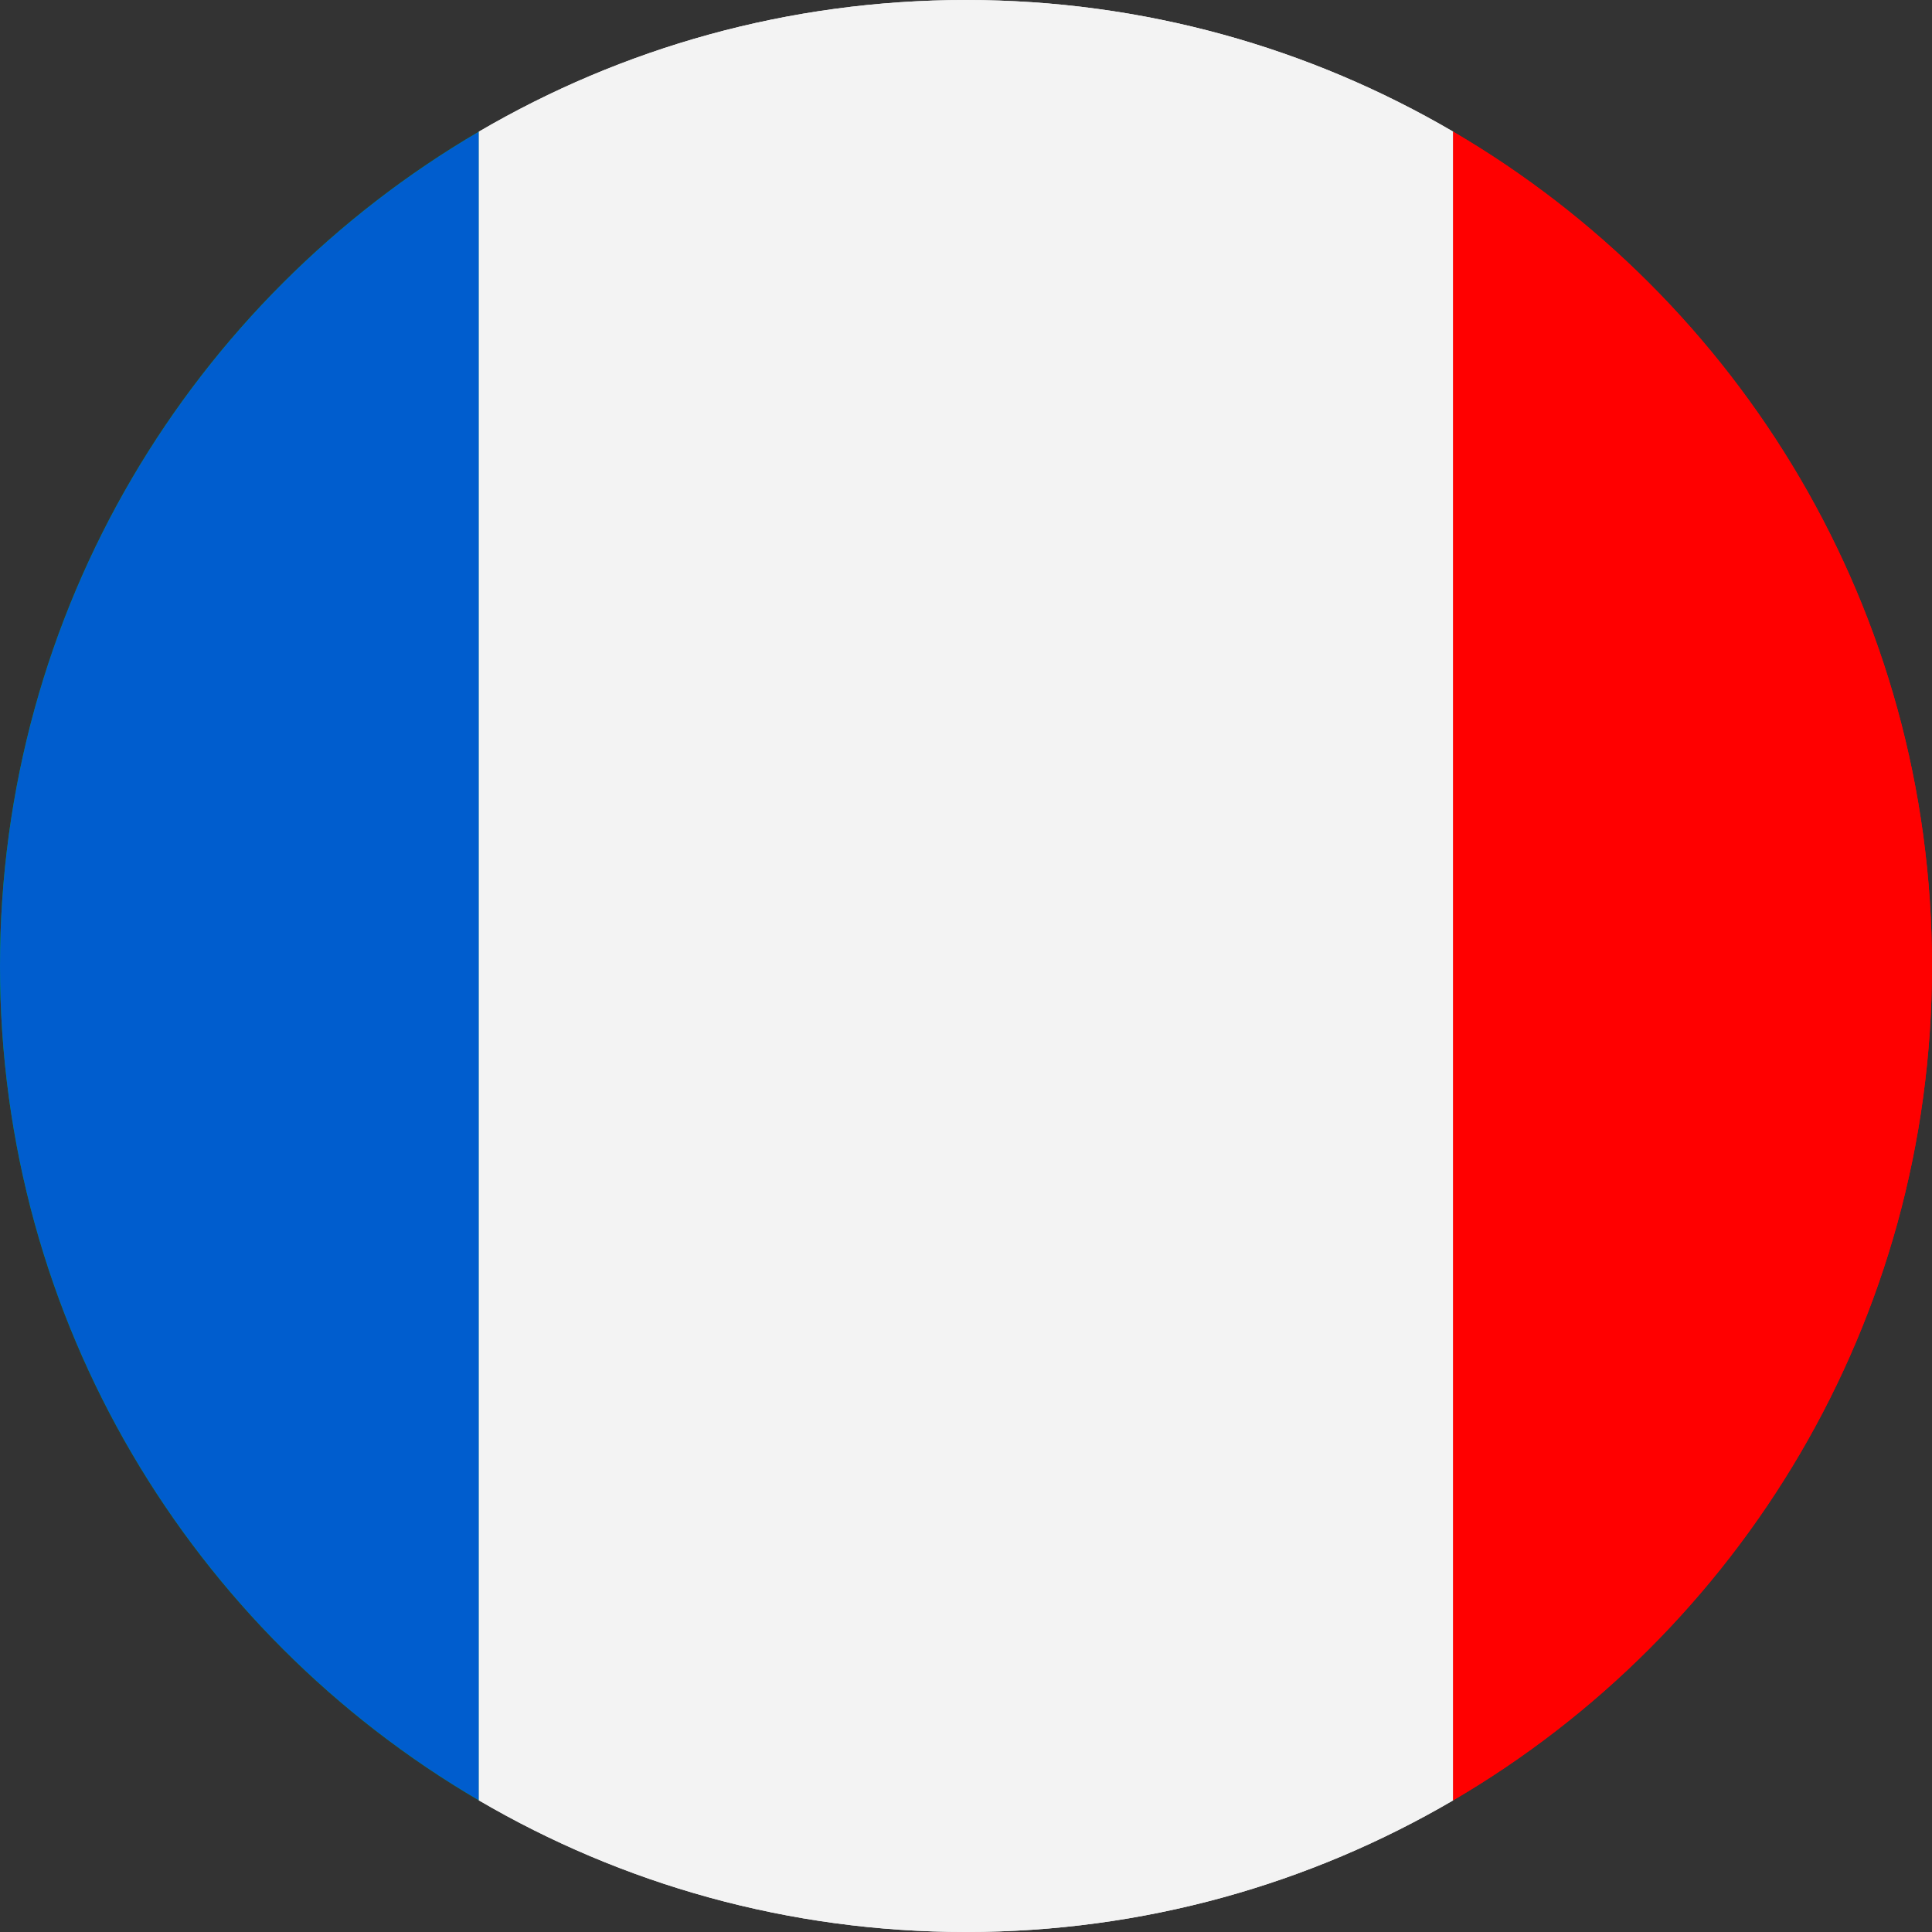
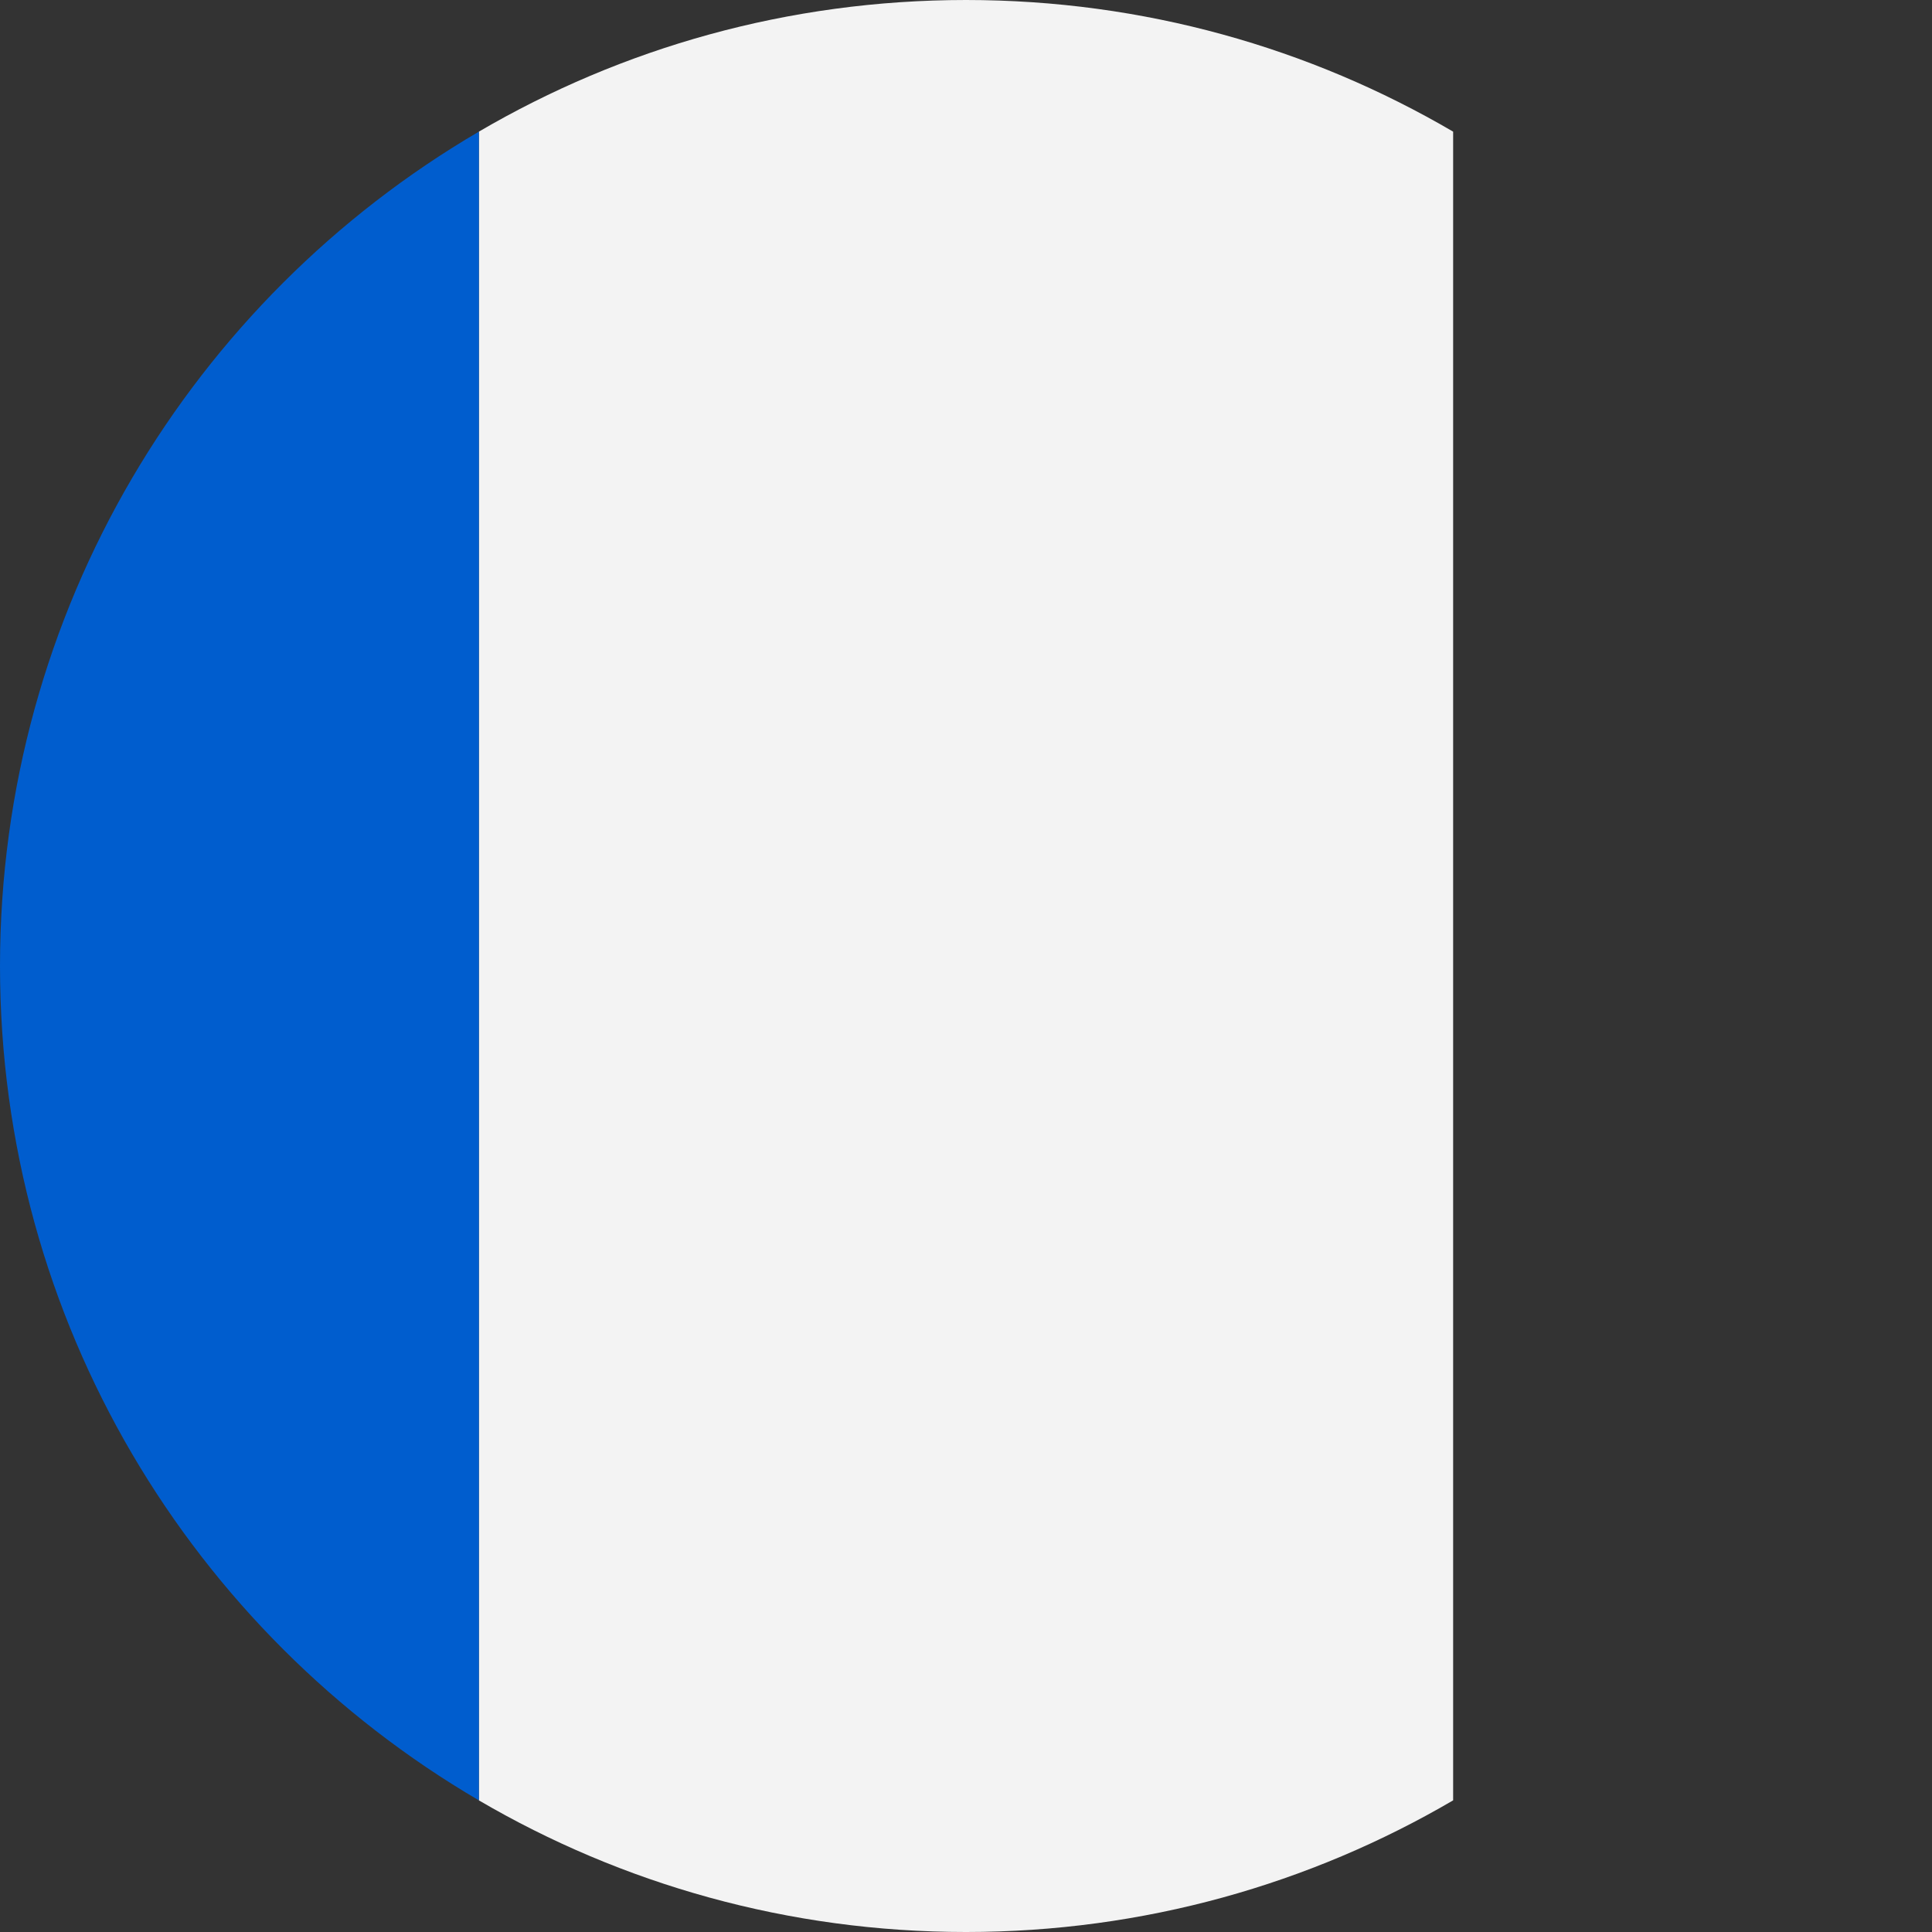
<svg xmlns="http://www.w3.org/2000/svg" id="Livello_2" viewBox="0 0 500 500">
  <rect x="0" y="0" width="500" height="500" fill="#333333" stroke="none" />
  <g id="Francia">
-     <path d="m123.93,34.07v431.86C49.8,422.55,0,342.09,0,250S49.8,77.45,123.93,34.07Z" style="fill:#00b500;" />
    <path d="m376.07,34.07v431.86c-37.01,21.66-80.09,34.07-126.07,34.07s-89.06-12.41-126.07-34.07V34.07C160.94,12.41,204.02,0,250,0s89.06,12.41,126.07,34.07Z" style="fill:#f3f3f3;" />
-     <path d="m500,250c0,92.09-49.8,172.55-123.93,215.93V34.07c74.13,43.38,123.93,123.84,123.93,215.93Z" style="fill:red;" />
    <path d="m123.93,34.07v431.86C49.8,422.55,0,342.09,0,250S49.8,77.45,123.93,34.07Z" style="fill:#005dce;" />
-     <path d="m376.07,34.07v431.86c-37.01,21.66-80.09,34.07-126.07,34.07s-89.06-12.41-126.07-34.07V34.07C160.94,12.41,204.02,0,250,0s89.06,12.41,126.07,34.07Z" style="fill:#f3f3f3;" />
-     <path d="m500,250c0,92.09-49.8,172.55-123.93,215.93V34.07c74.13,43.38,123.93,123.84,123.93,215.93Z" style="fill:red;" />
  </g>
</svg>